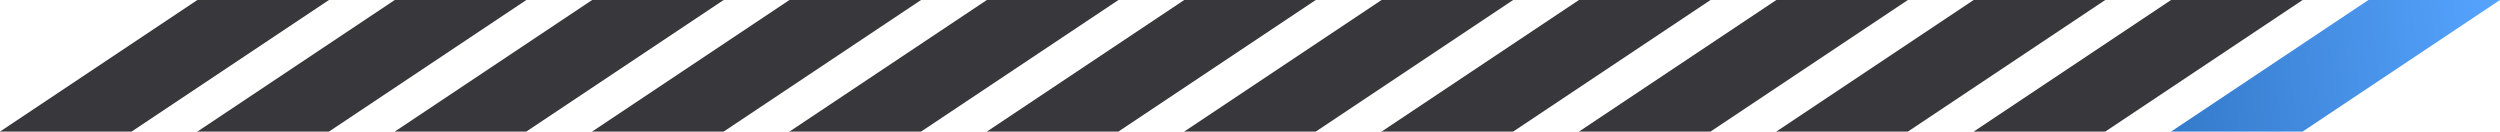
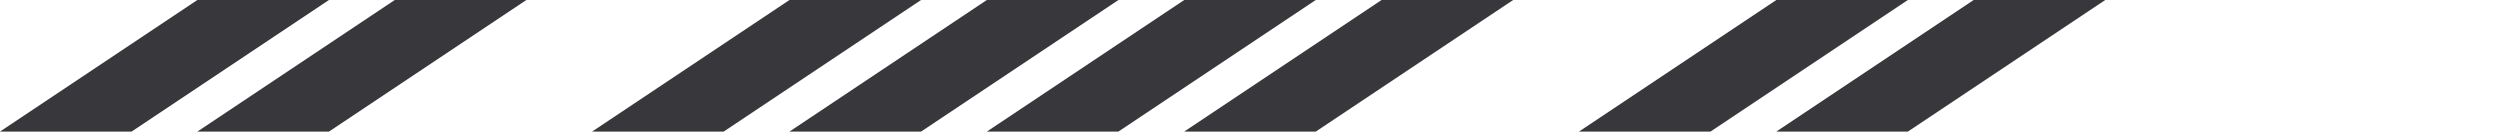
<svg xmlns="http://www.w3.org/2000/svg" width="152" height="8" viewBox="0 0 152 8" fill="none">
  <path d="M12 0H20L8 8H0L12 0Z" fill="#38383C" />
  <path d="M48 0H56L44 8H36L48 0Z" fill="#38383C" />
  <path d="M24 0H32L20 8H12L24 0Z" fill="#38383C" />
  <path d="M60 0H68L56 8H48L60 0Z" fill="#38383C" />
-   <path d="M36 0H44L32 8H24L36 0Z" fill="#38383C" />
  <path d="M72 0H80L68 8H60L72 0Z" fill="#38383C" />
  <path d="M84 0H92L80 8H72L84 0Z" fill="#38383C" />
  <path d="M120 0H128L116 8H108L120 0Z" fill="#38383C" />
-   <path d="M96 0H104L92 8H84L96 0Z" fill="#38383C" />
-   <path d="M132 0H140L128 8H120L132 0Z" fill="#38383C" />
  <path d="M108 0H116L104 8H96L108 0Z" fill="#38383C" />
-   <path d="M144 0H152L140 8H132L144 0Z" fill="url(#paint0_linear_148_1774)" />
  <defs>
    <linearGradient id="paint0_linear_148_1774" x1="152" y1="0" x2="131.342" y2="2.445" gradientUnits="userSpaceOnUse">
      <stop stop-color="#56A4FF" />
      <stop offset="1" stop-color="#357ACA" />
    </linearGradient>
  </defs>
</svg>